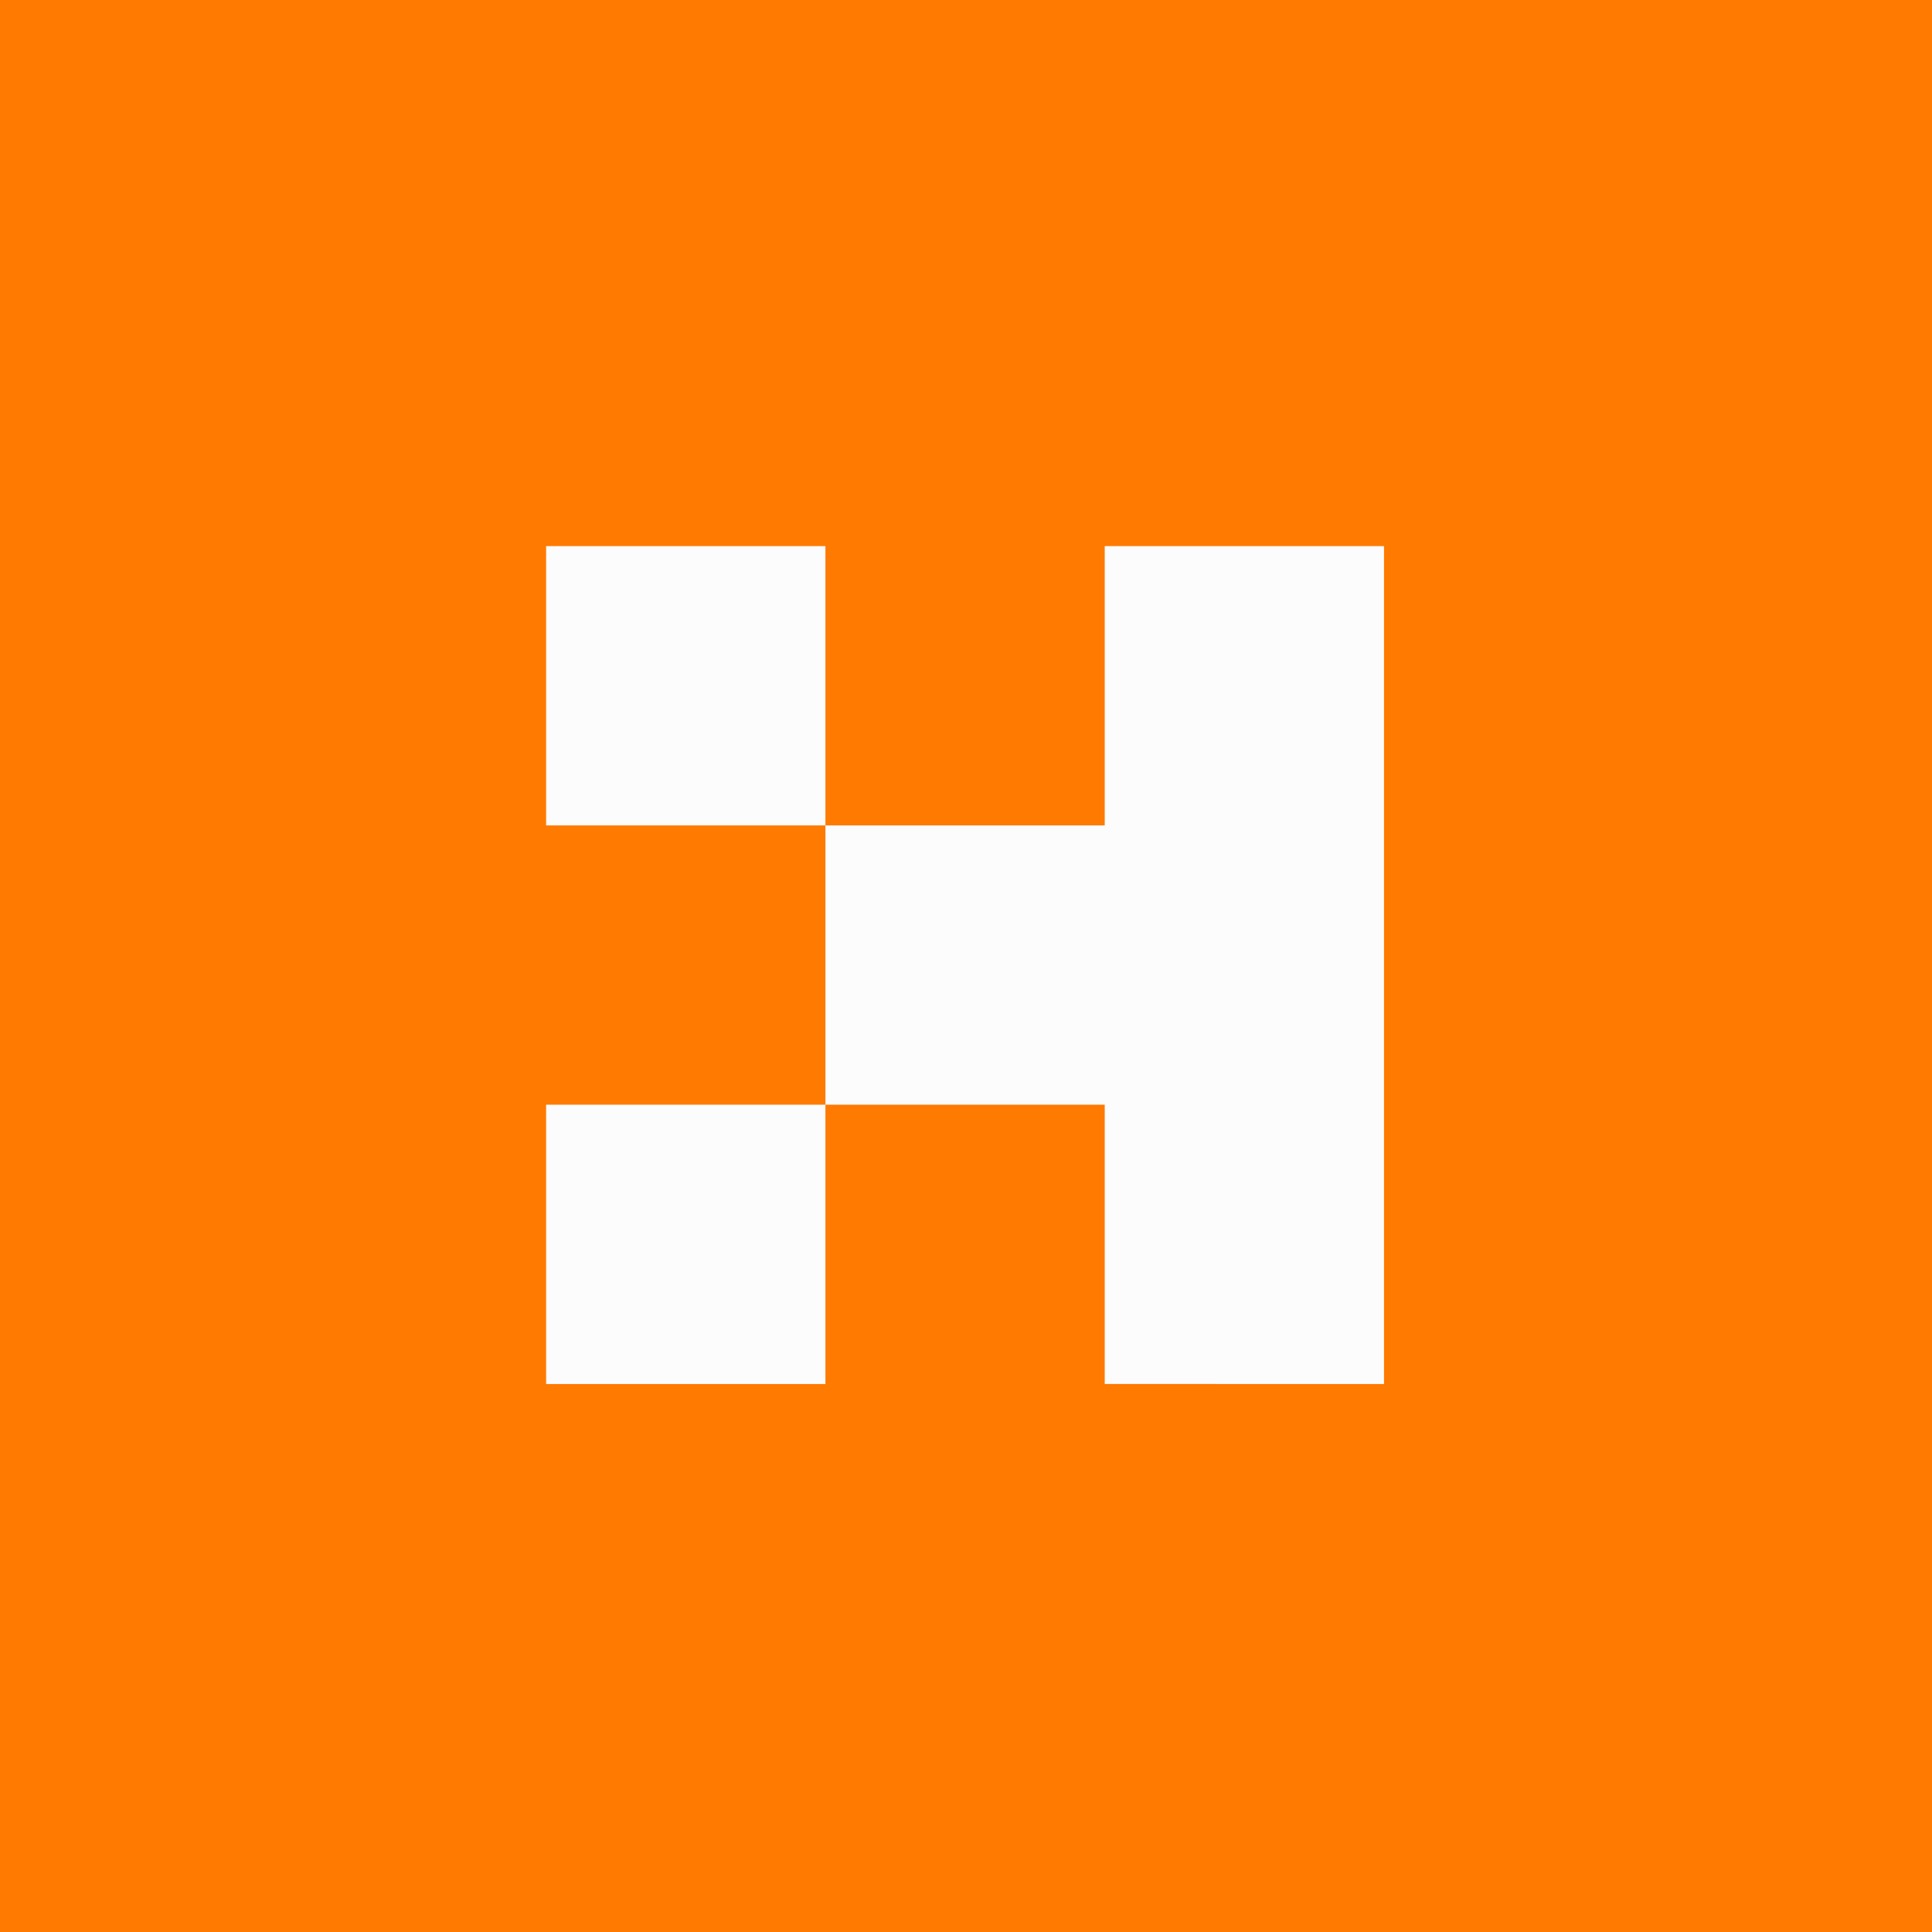
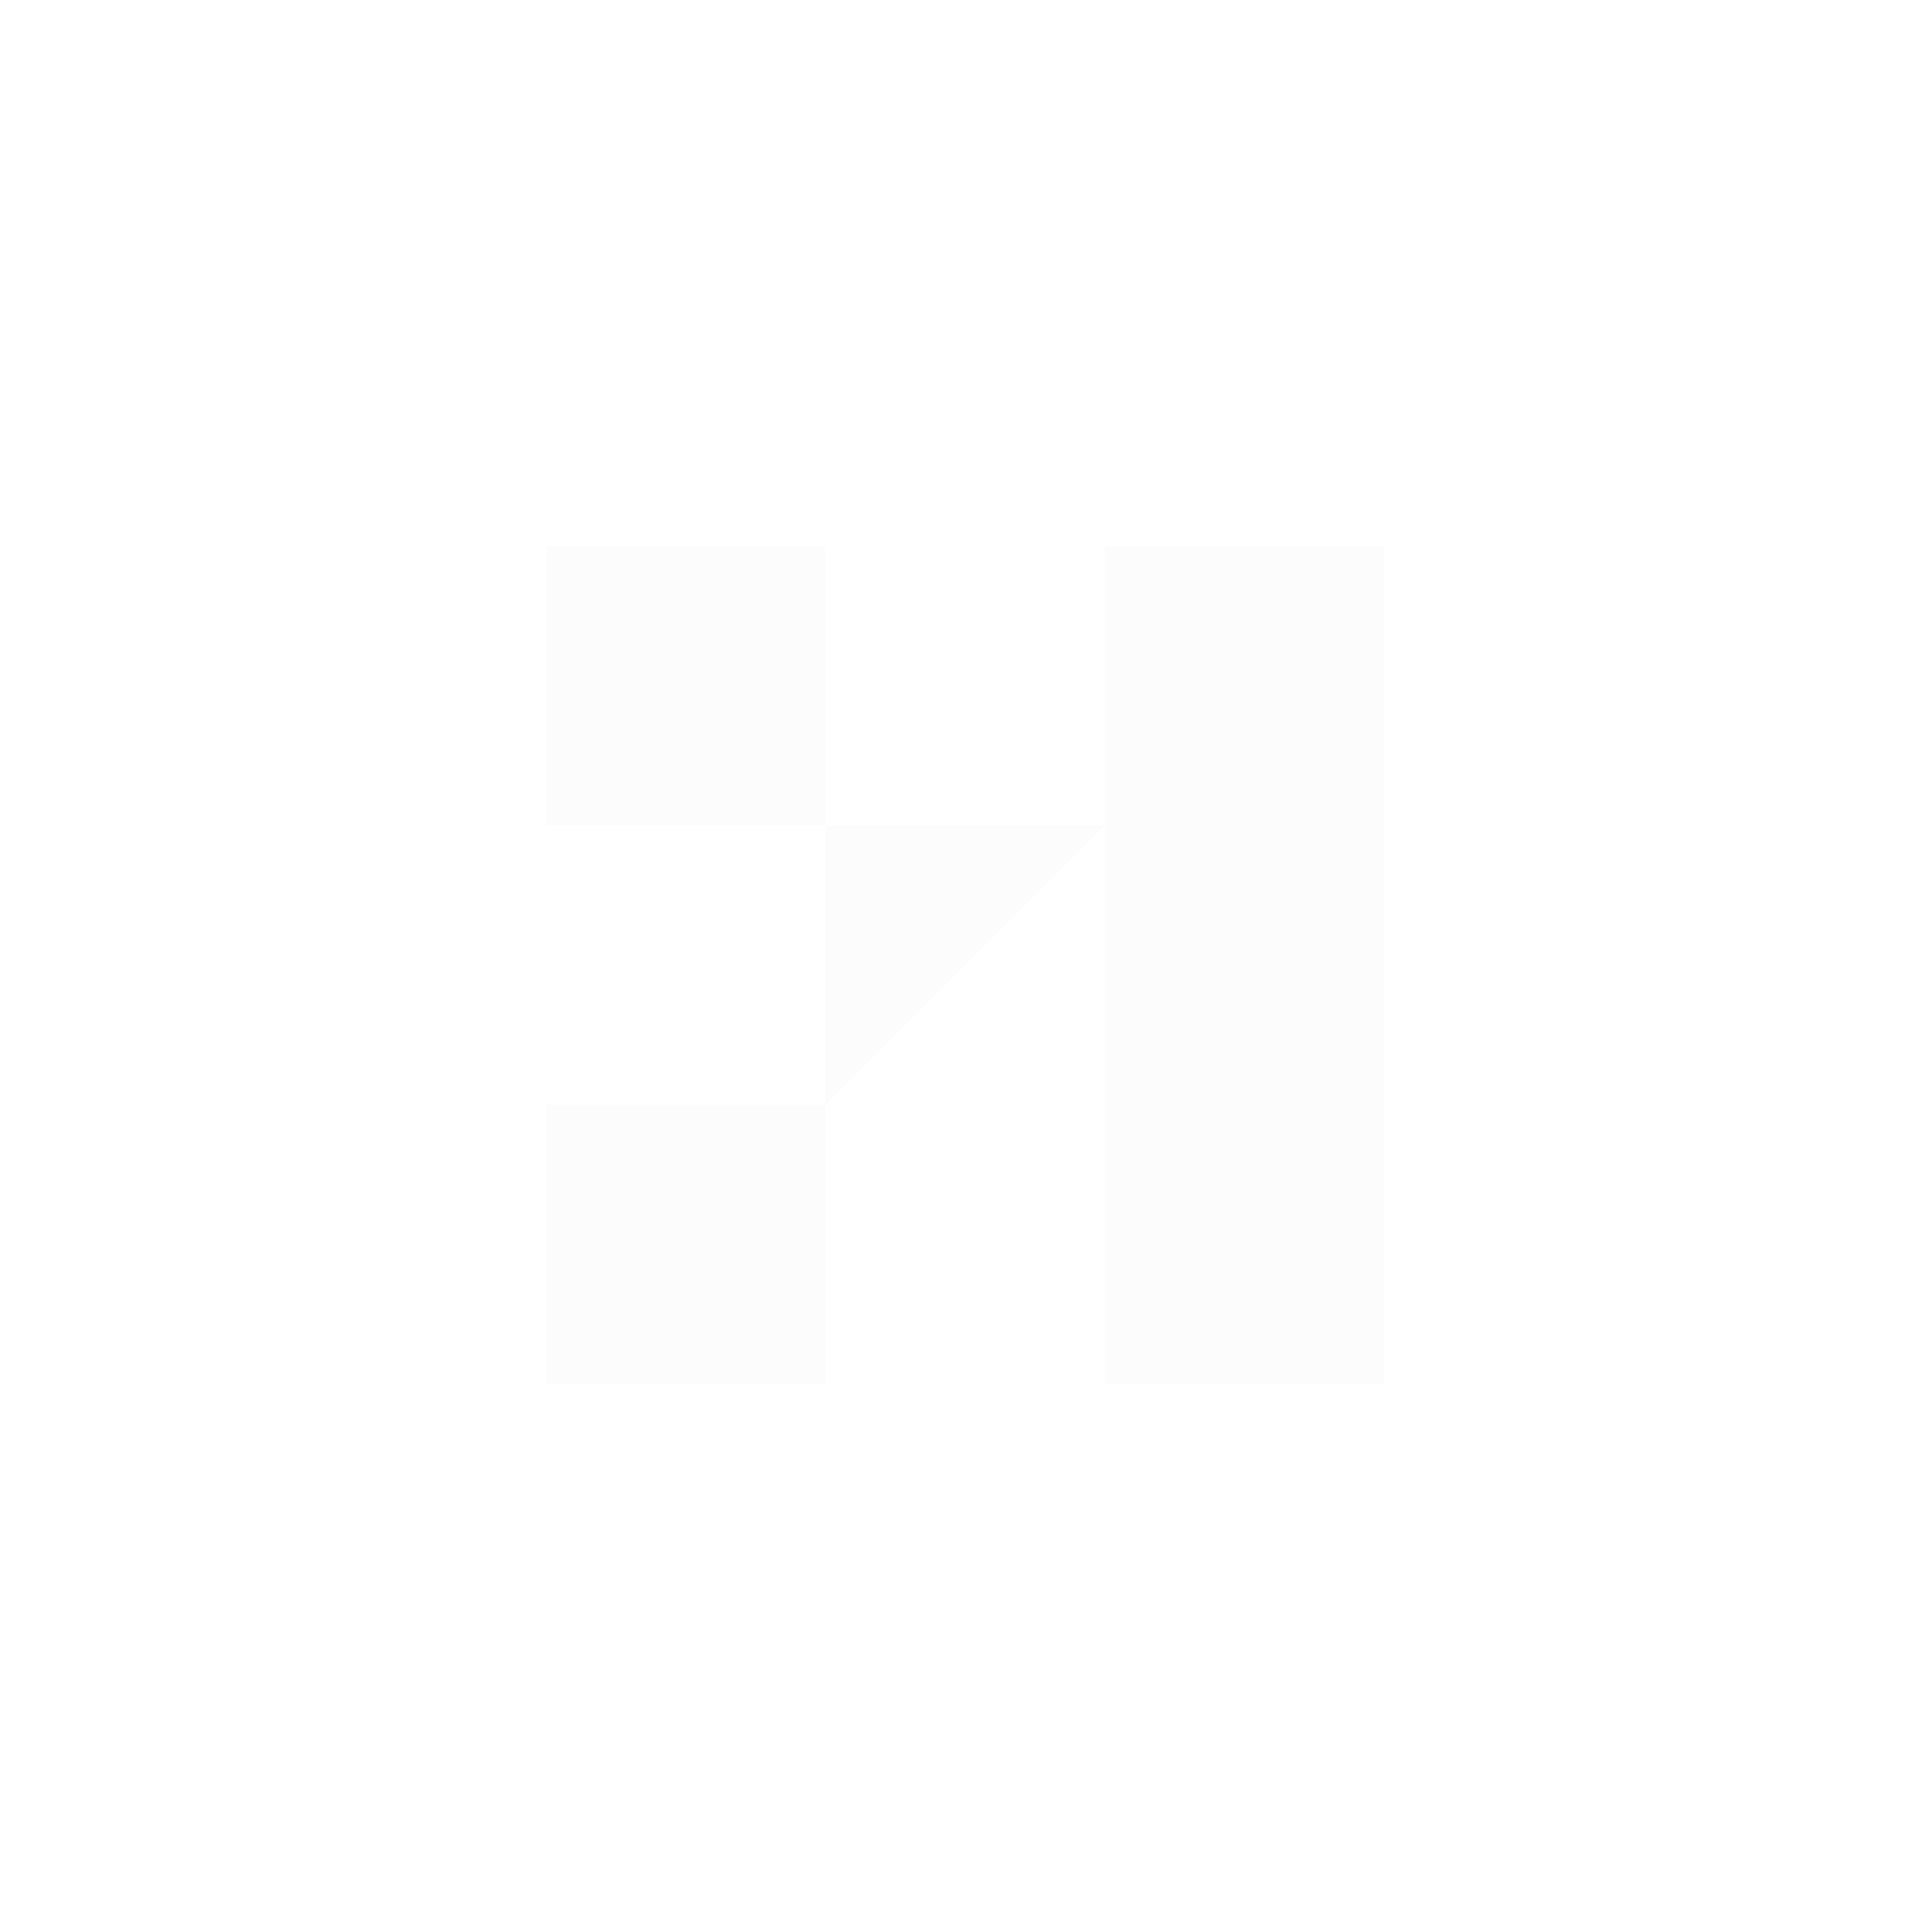
<svg xmlns="http://www.w3.org/2000/svg" width="1033" height="1033" fill="none">
-   <path fill="#FF7A00" d="M0 0h1033v1033H0z" />
-   <path fill="#FCFCFC" d="M291.996 292h149.333v149.333H291.996zm298.672 149.332H441.335v149.333h149.333zm-149.34 149.336H291.995v149.333h149.333zM590.668 292h149.333v448H590.668z" />
+   <path fill="#FCFCFC" d="M291.996 292h149.333v149.333H291.996zm298.672 149.332H441.335v149.333zm-149.34 149.336H291.995v149.333h149.333zM590.668 292h149.333v448H590.668z" />
</svg>